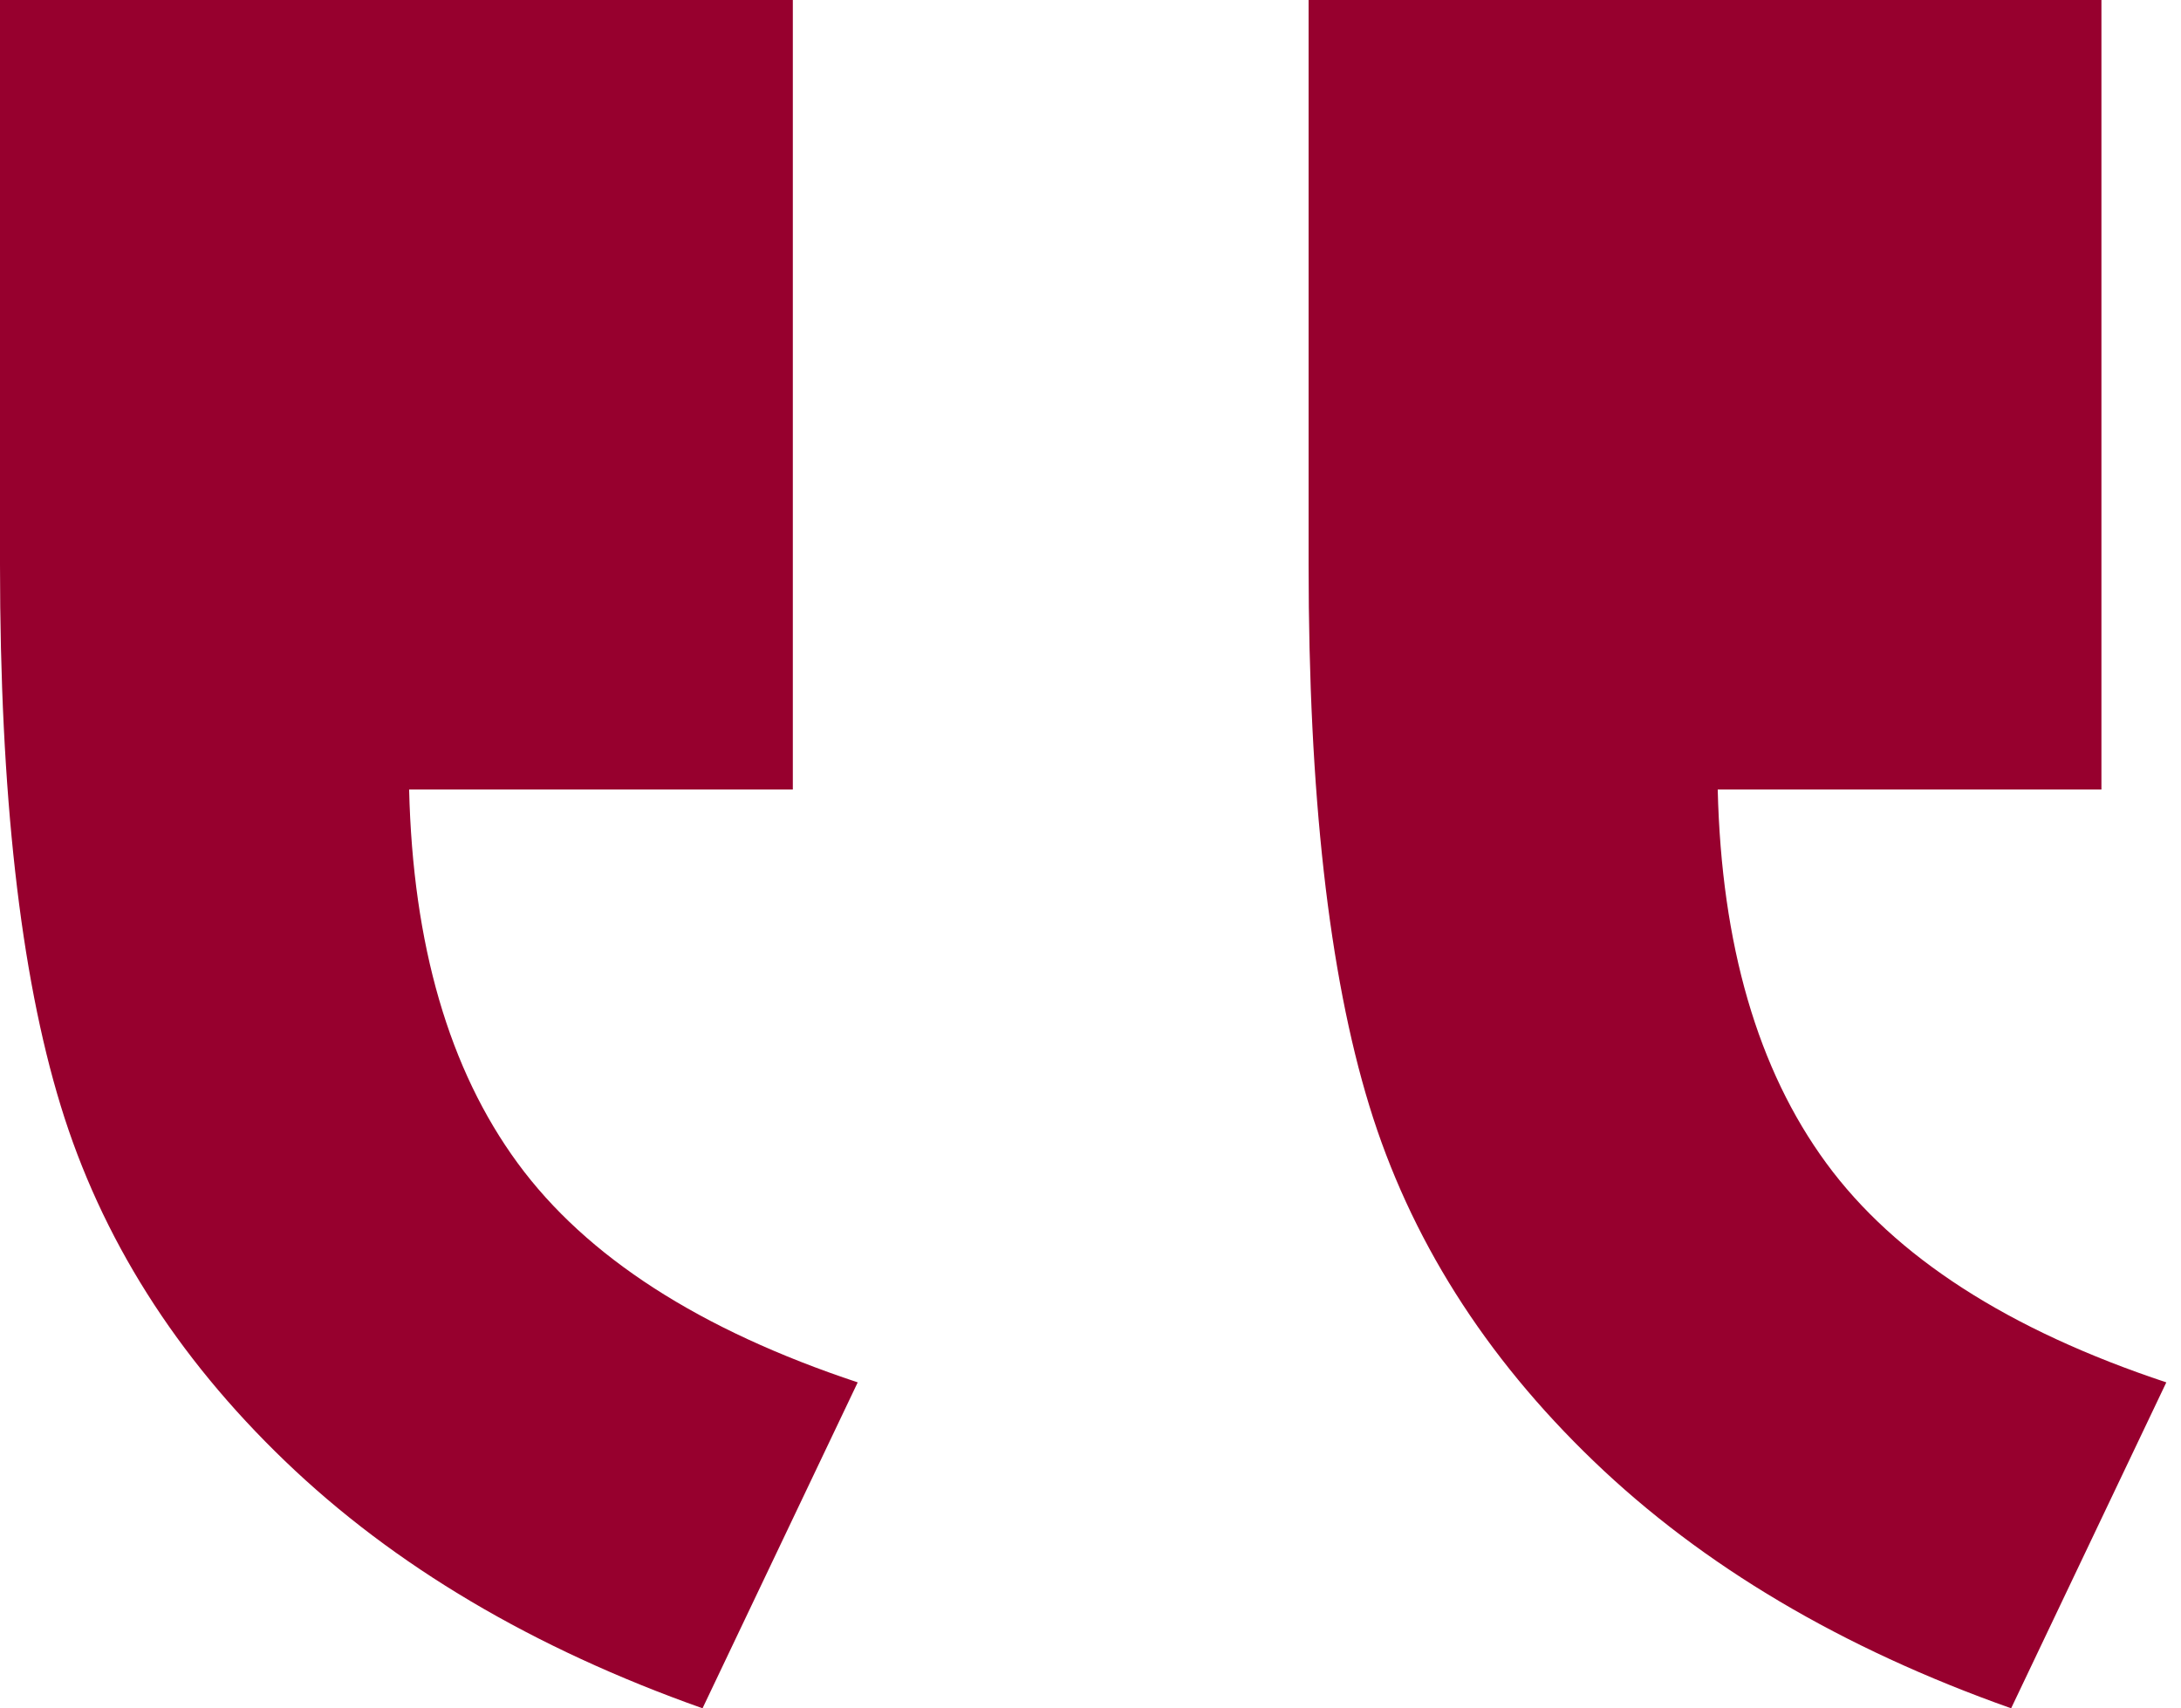
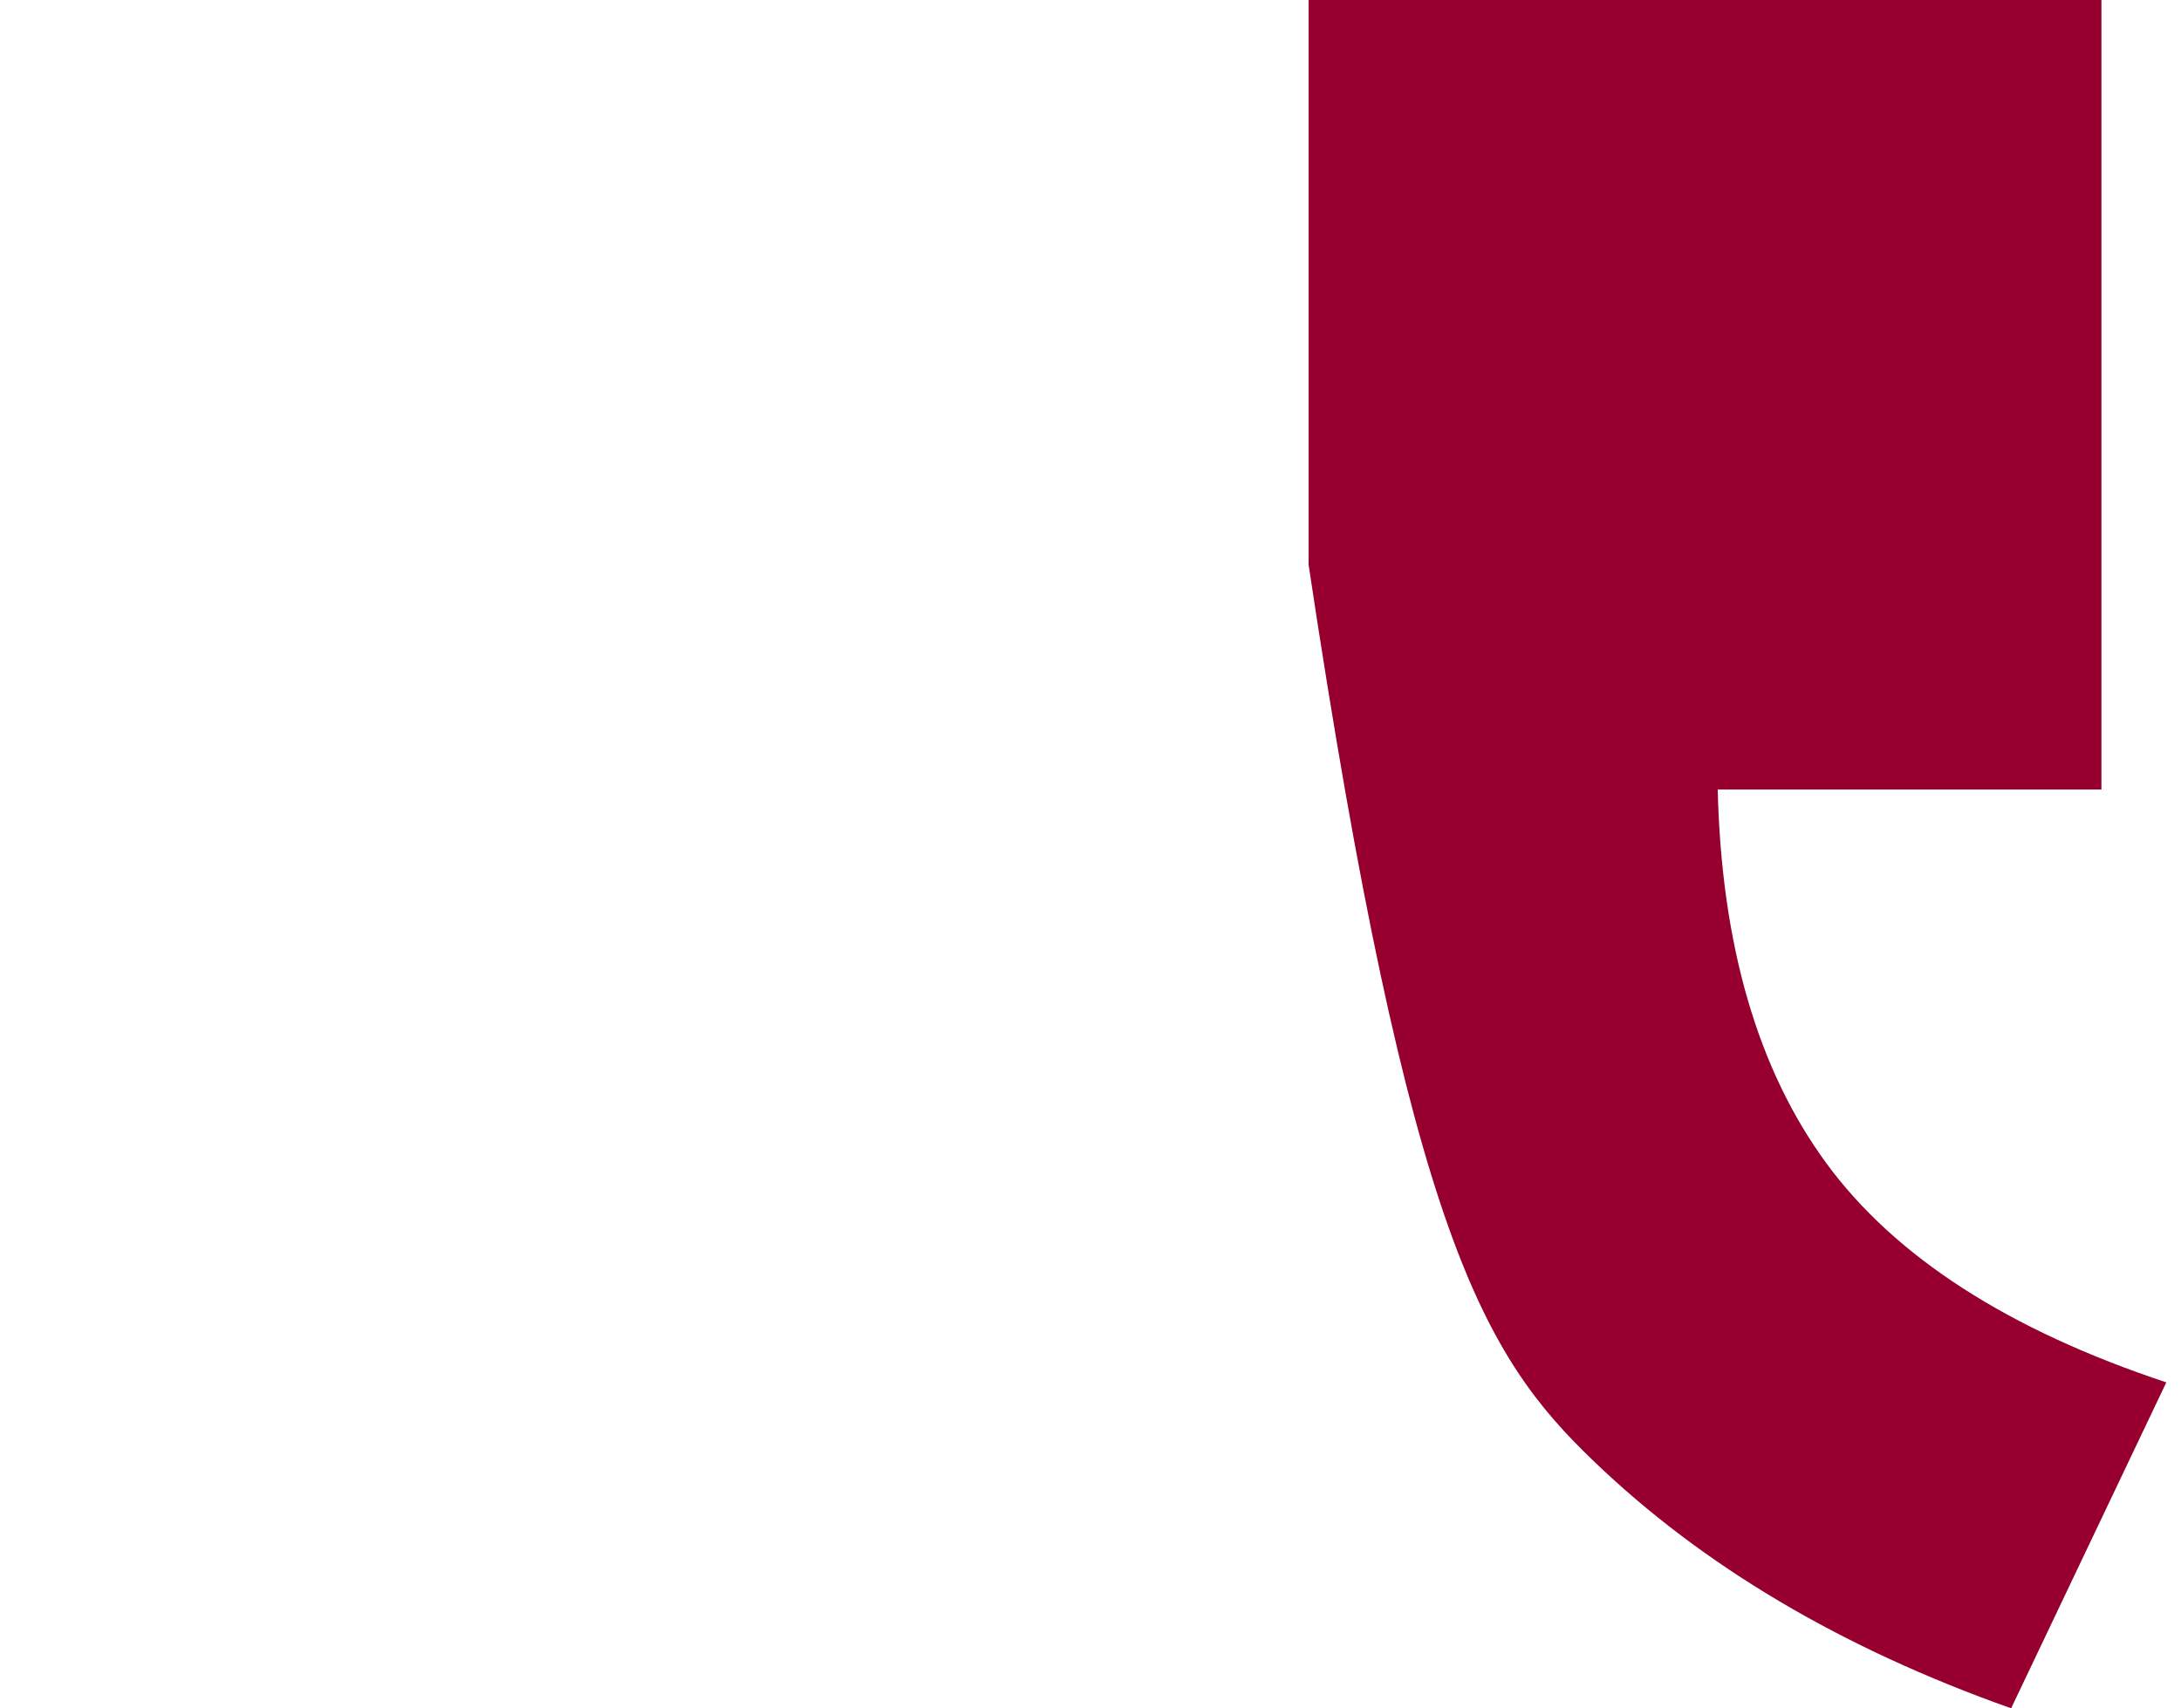
<svg xmlns="http://www.w3.org/2000/svg" width="60px" height="47px" viewBox="0 0 60 47" version="1.1">
  <title>testimonial-quotes-icon</title>
  <desc>Created with Sketch.</desc>
  <defs />
  <g id="Symbols" stroke="none" stroke-width="1" fill="none" fill-rule="evenodd">
    <g id="spotlight/testimonial/3" transform="translate(-315, -60)" fill="#97002E">
      <g id="Group" transform="translate(315, 60)">
        <g id="testimonial-quotes-icon">
-           <path d="M21.811,47 L0,47 L0,31.462 C0,25.175 0.556,20.215 1.669,16.581 C2.781,12.948 4.838,9.689 7.84,6.803 C10.841,3.917 14.67,1.649 19.327,0 L23.596,8.967 C19.25,10.41 16.132,12.42 14.243,14.997 C12.354,17.573 11.358,21.001 11.255,25.278 L21.811,25.278 L21.811,47 Z" id="Path" transform="translate(11.798, 23.5) scale(1, -1) translate(-11.798, -23.5) " />
-           <path d="M57.811,47 L36,47 L36,31.462 C36,25.175 36.556,20.215 37.669,16.581 C38.781,12.948 40.838,9.689 43.84,6.803 C46.841,3.917 50.67,1.649 55.327,0 L59.596,8.967 C55.25,10.41 52.132,12.42 50.243,14.997 C48.354,17.573 47.358,21.001 47.255,25.278 L57.811,25.278 L57.811,47 Z" id="Path-Copy" transform="translate(47.798, 23.5) scale(1, -1) translate(-47.798, -23.5) " />
+           <path d="M57.811,47 L36,47 L36,31.462 C38.781,12.948 40.838,9.689 43.84,6.803 C46.841,3.917 50.67,1.649 55.327,0 L59.596,8.967 C55.25,10.41 52.132,12.42 50.243,14.997 C48.354,17.573 47.358,21.001 47.255,25.278 L57.811,25.278 L57.811,47 Z" id="Path-Copy" transform="translate(47.798, 23.5) scale(1, -1) translate(-47.798, -23.5) " />
        </g>
      </g>
    </g>
  </g>
</svg>